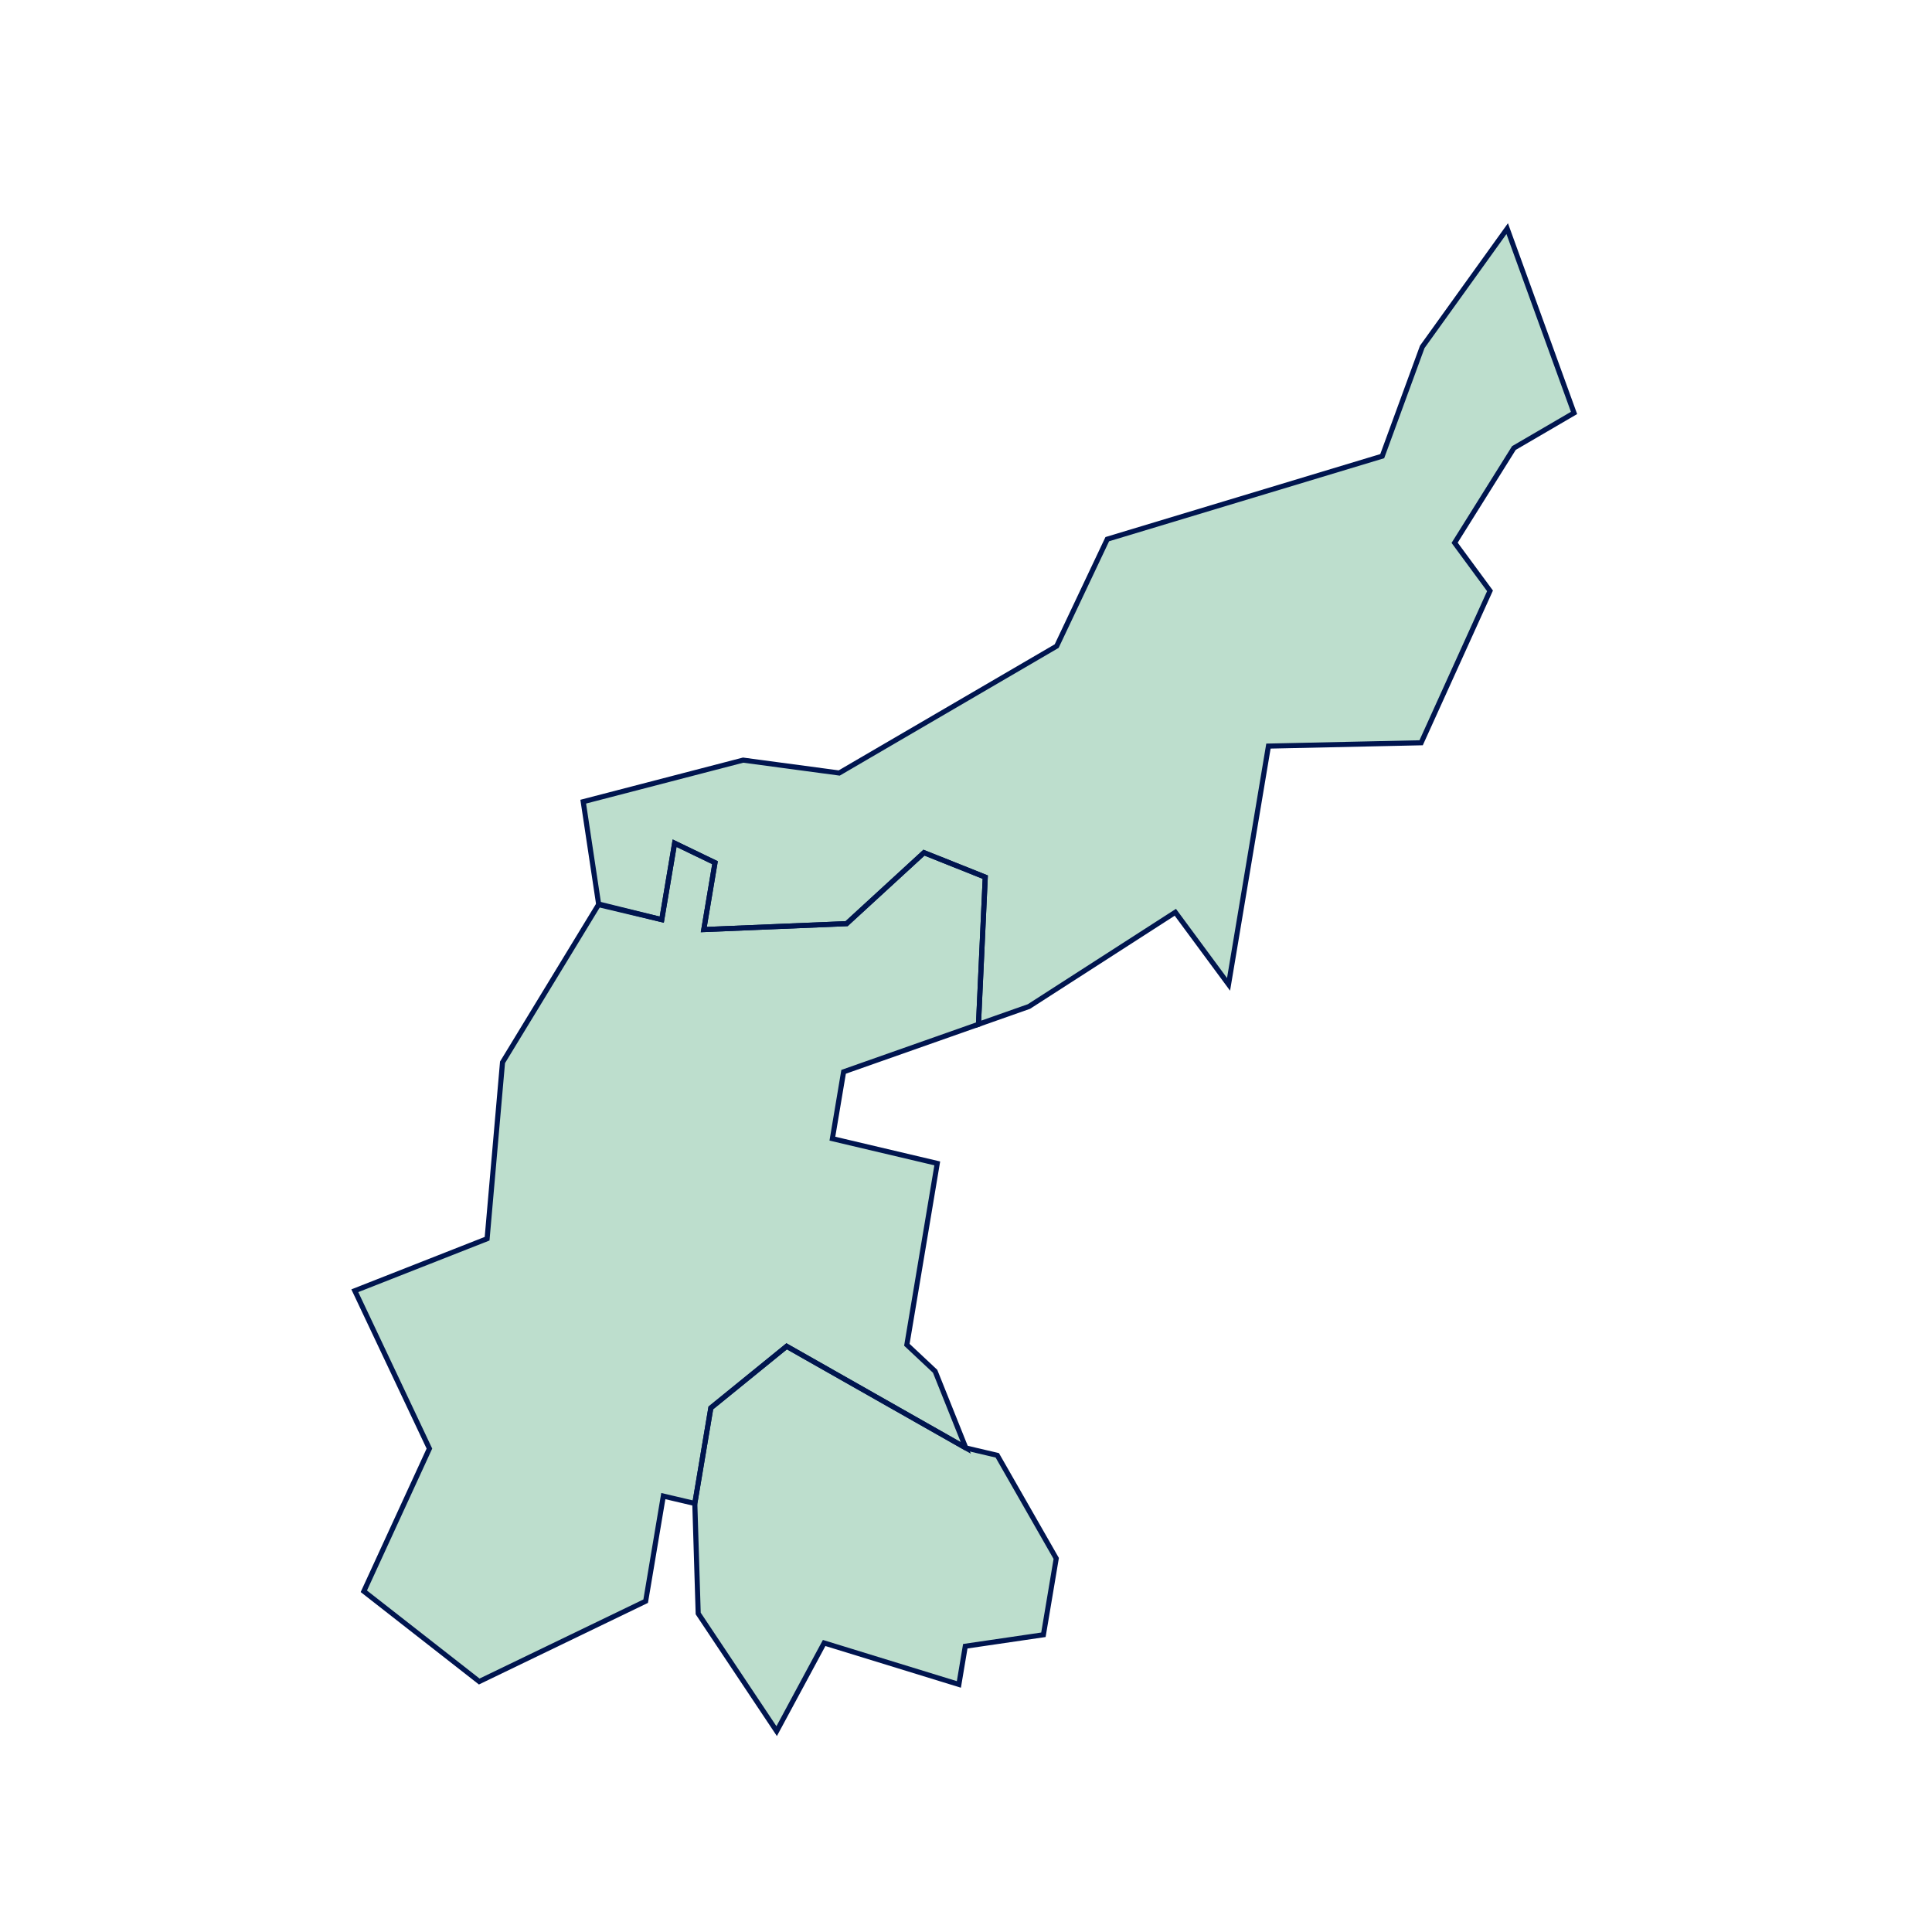
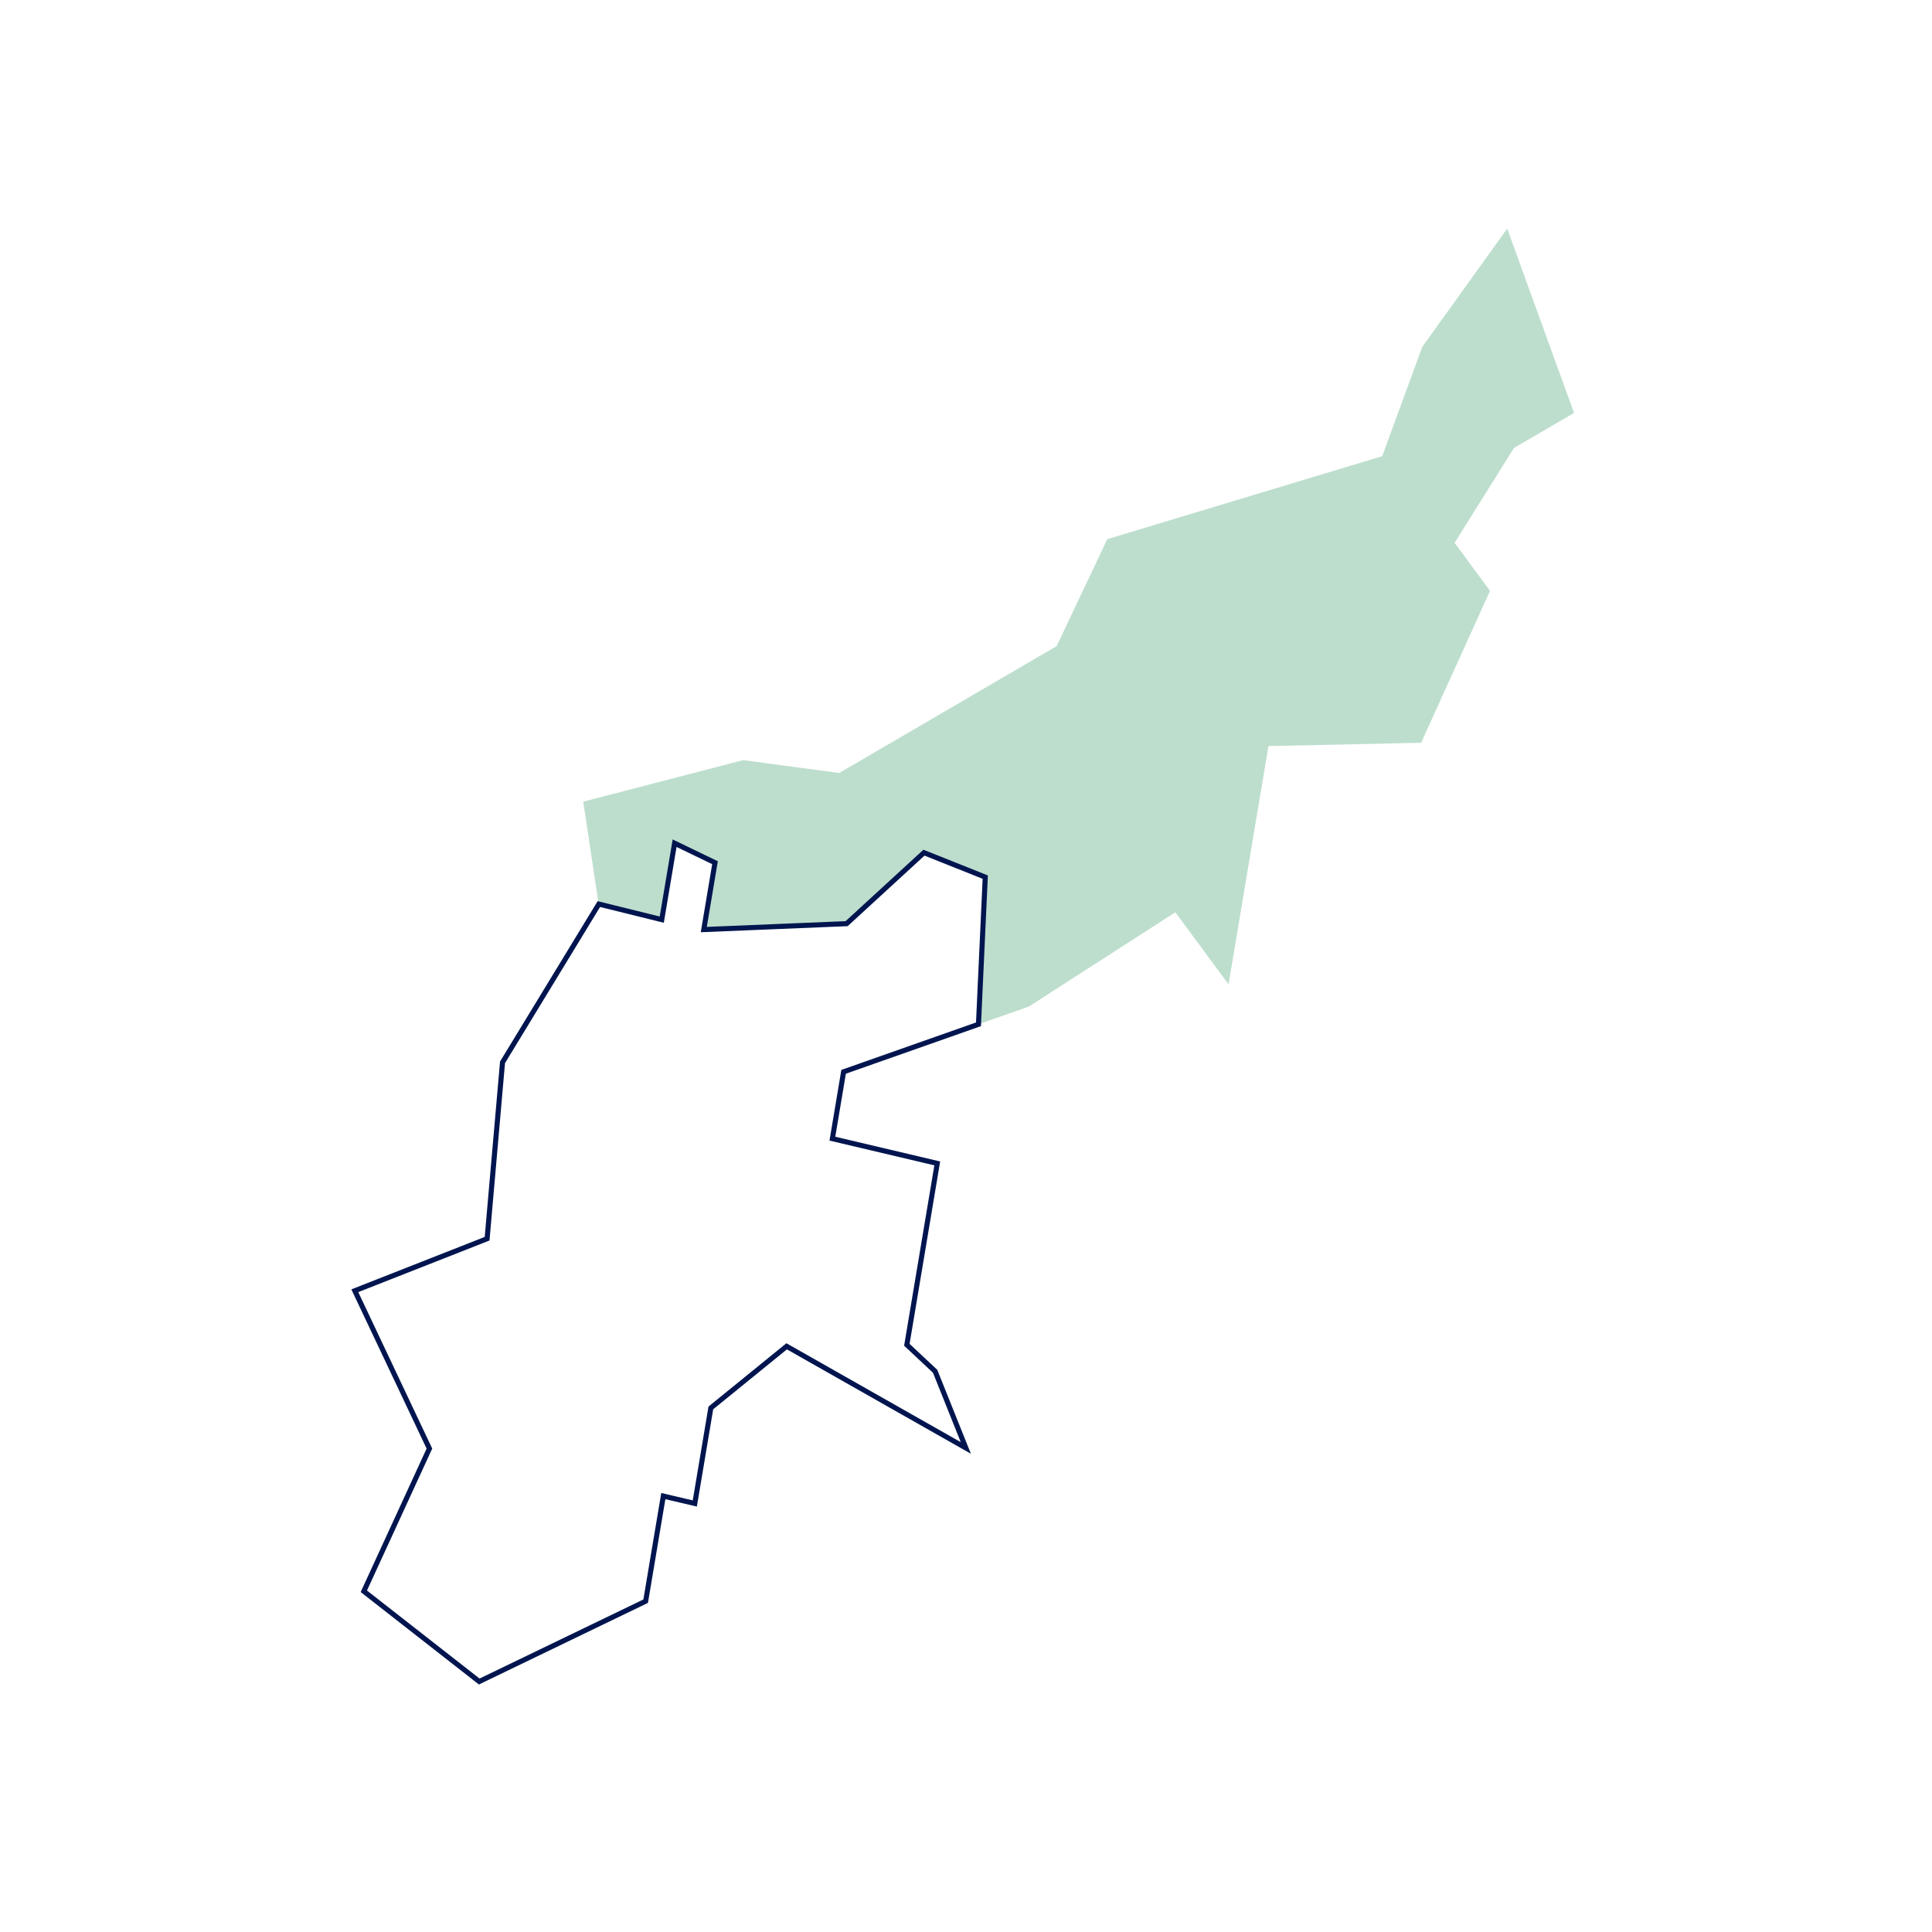
<svg xmlns="http://www.w3.org/2000/svg" viewBox="0 0 570 570">
  <defs>
    <style>
      .cls-1 {
        fill: #42a071;
        opacity: 0.35;
      }

      .cls-2 {
        fill: none;
        stroke: #00154f;
        stroke-miterlimit: 10;
        stroke-width: 1.5px;
      }
    </style>
  </defs>
  <g id="地図">
    <g>
-       <polygon class="cls-1" points="284.95 427.19 232.09 397.2 209.72 415.38 204.99 443.57 205.99 476.03 229.14 510.74 243.15 484.73 282.9 496.96 284.79 485.69 307.84 482.31 311.62 459.79 294.23 429.37 284.95 427.19" />
      <polygon class="cls-1" points="444.67 67.45 419.61 102.34 407.8 134.58 326.68 159.07 311.75 190.62 247.59 228.06 219.25 224.26 172.07 236.52 176.64 266.91 195.24 271.32 199.03 248.77 210.95 254.52 207.64 274.25 249.78 272.51 272.6 251.56 290.68 258.78 288.68 302.2 303.57 296.95 346.76 269.15 362.46 290.42 374.23 220.12 419.28 219.14 439.6 174.32 429.16 160.14 446.65 132.18 464.39 121.83 444.67 67.45" />
-       <polygon class="cls-1" points="148.26 313.42 176.68 266.73 195.24 271.32 199.03 248.77 210.95 254.52 207.64 274.25 249.78 272.51 272.6 251.56 290.68 258.78 288.68 302.2 248.89 316.22 245.58 335.94 276.52 343.24 267.55 396.75 275.89 404.57 284.95 427.19 232.09 397.2 209.72 415.38 204.99 443.57 195.7 441.39 190.49 472.4 141.39 496.1 107.34 469.48 126.69 427.38 104.68 380.81 143.71 365.46 148.26 313.42" />
-       <polygon class="cls-2" points="284.95 427.19 232.09 397.2 209.72 415.38 204.99 443.57 205.99 476.03 229.14 510.74 243.15 484.73 282.9 496.96 284.79 485.69 307.84 482.31 311.62 459.79 294.23 429.37 284.95 427.19" />
-       <polygon class="cls-2" points="444.67 67.45 419.61 102.34 407.8 134.58 326.68 159.07 311.75 190.62 247.59 228.06 219.25 224.26 172.07 236.52 176.64 266.91 195.24 271.32 199.03 248.77 210.95 254.52 207.64 274.25 249.78 272.51 272.6 251.56 290.68 258.78 288.68 302.2 303.57 296.95 346.76 269.15 362.46 290.42 374.23 220.12 419.28 219.14 439.6 174.32 429.16 160.14 446.65 132.18 464.39 121.83 444.67 67.45" />
      <polygon class="cls-2" points="148.26 313.42 176.68 266.73 195.24 271.32 199.03 248.77 210.95 254.52 207.64 274.25 249.78 272.51 272.6 251.56 290.68 258.78 288.68 302.2 248.89 316.22 245.58 335.94 276.52 343.24 267.55 396.75 275.89 404.57 284.95 427.19 232.09 397.2 209.72 415.38 204.99 443.57 195.7 441.39 190.49 472.4 141.39 496.1 107.34 469.48 126.69 427.38 104.68 380.81 143.71 365.46 148.26 313.42" />
    </g>
  </g>
</svg>